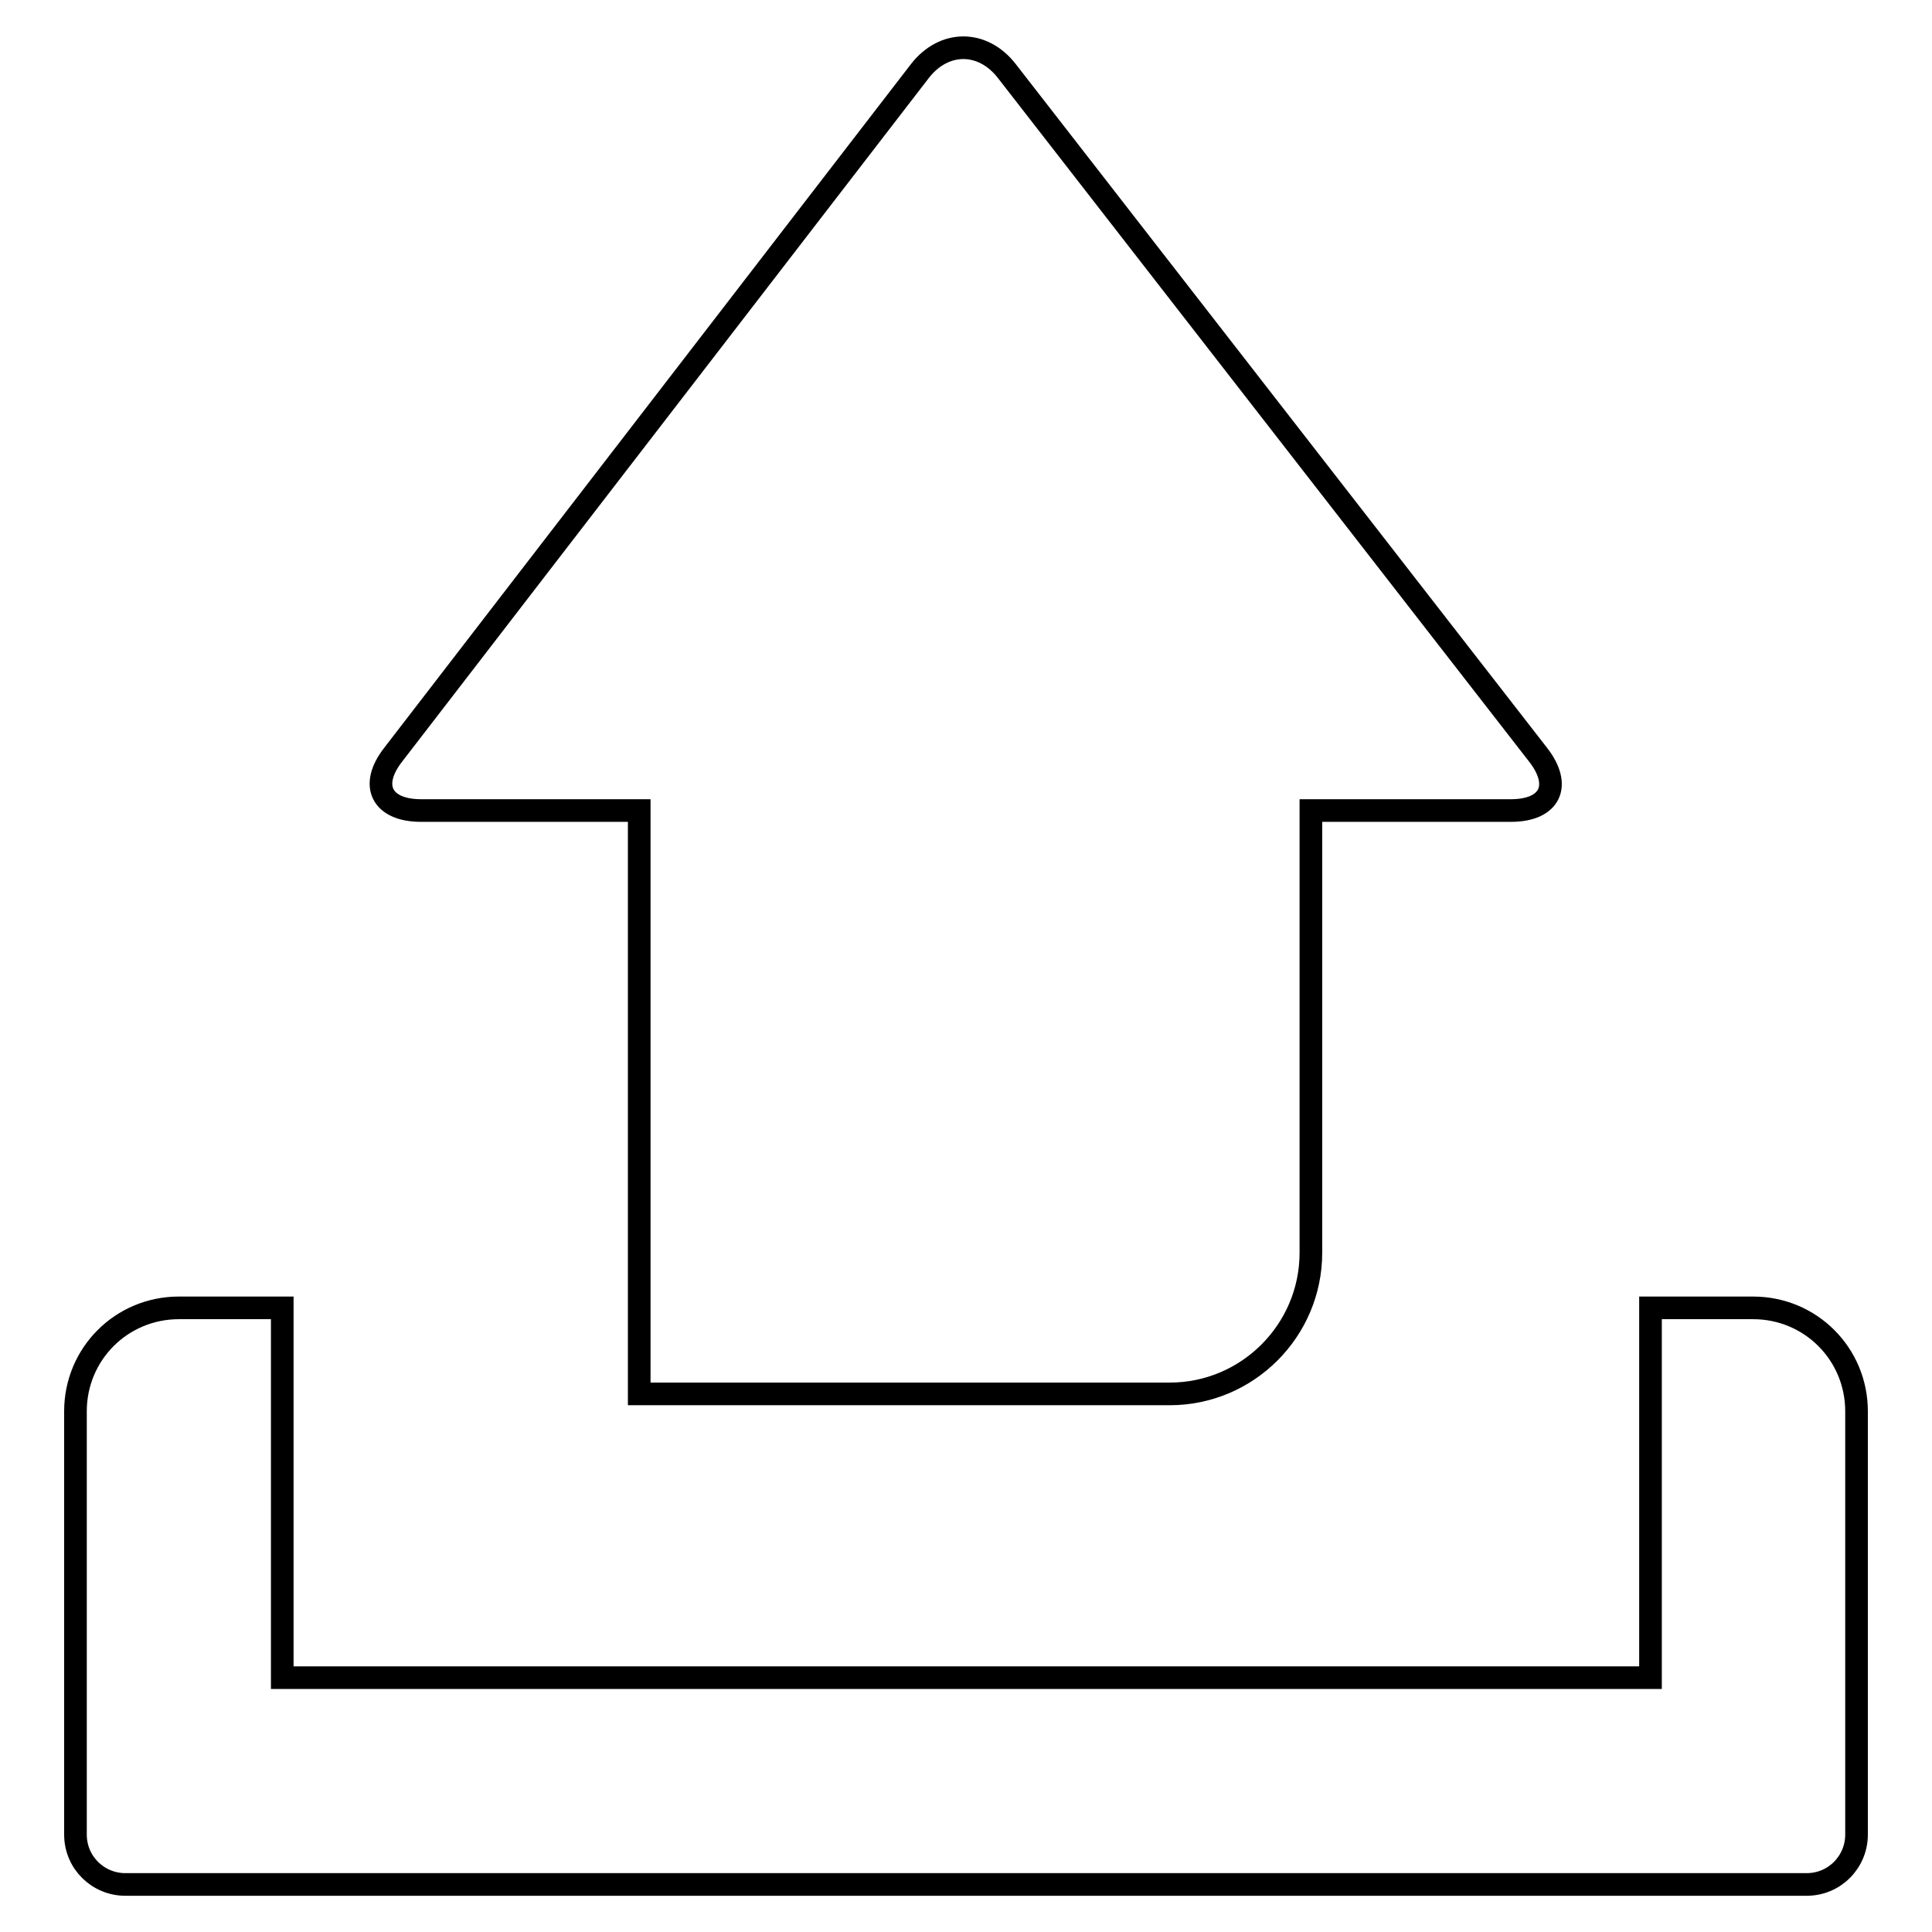
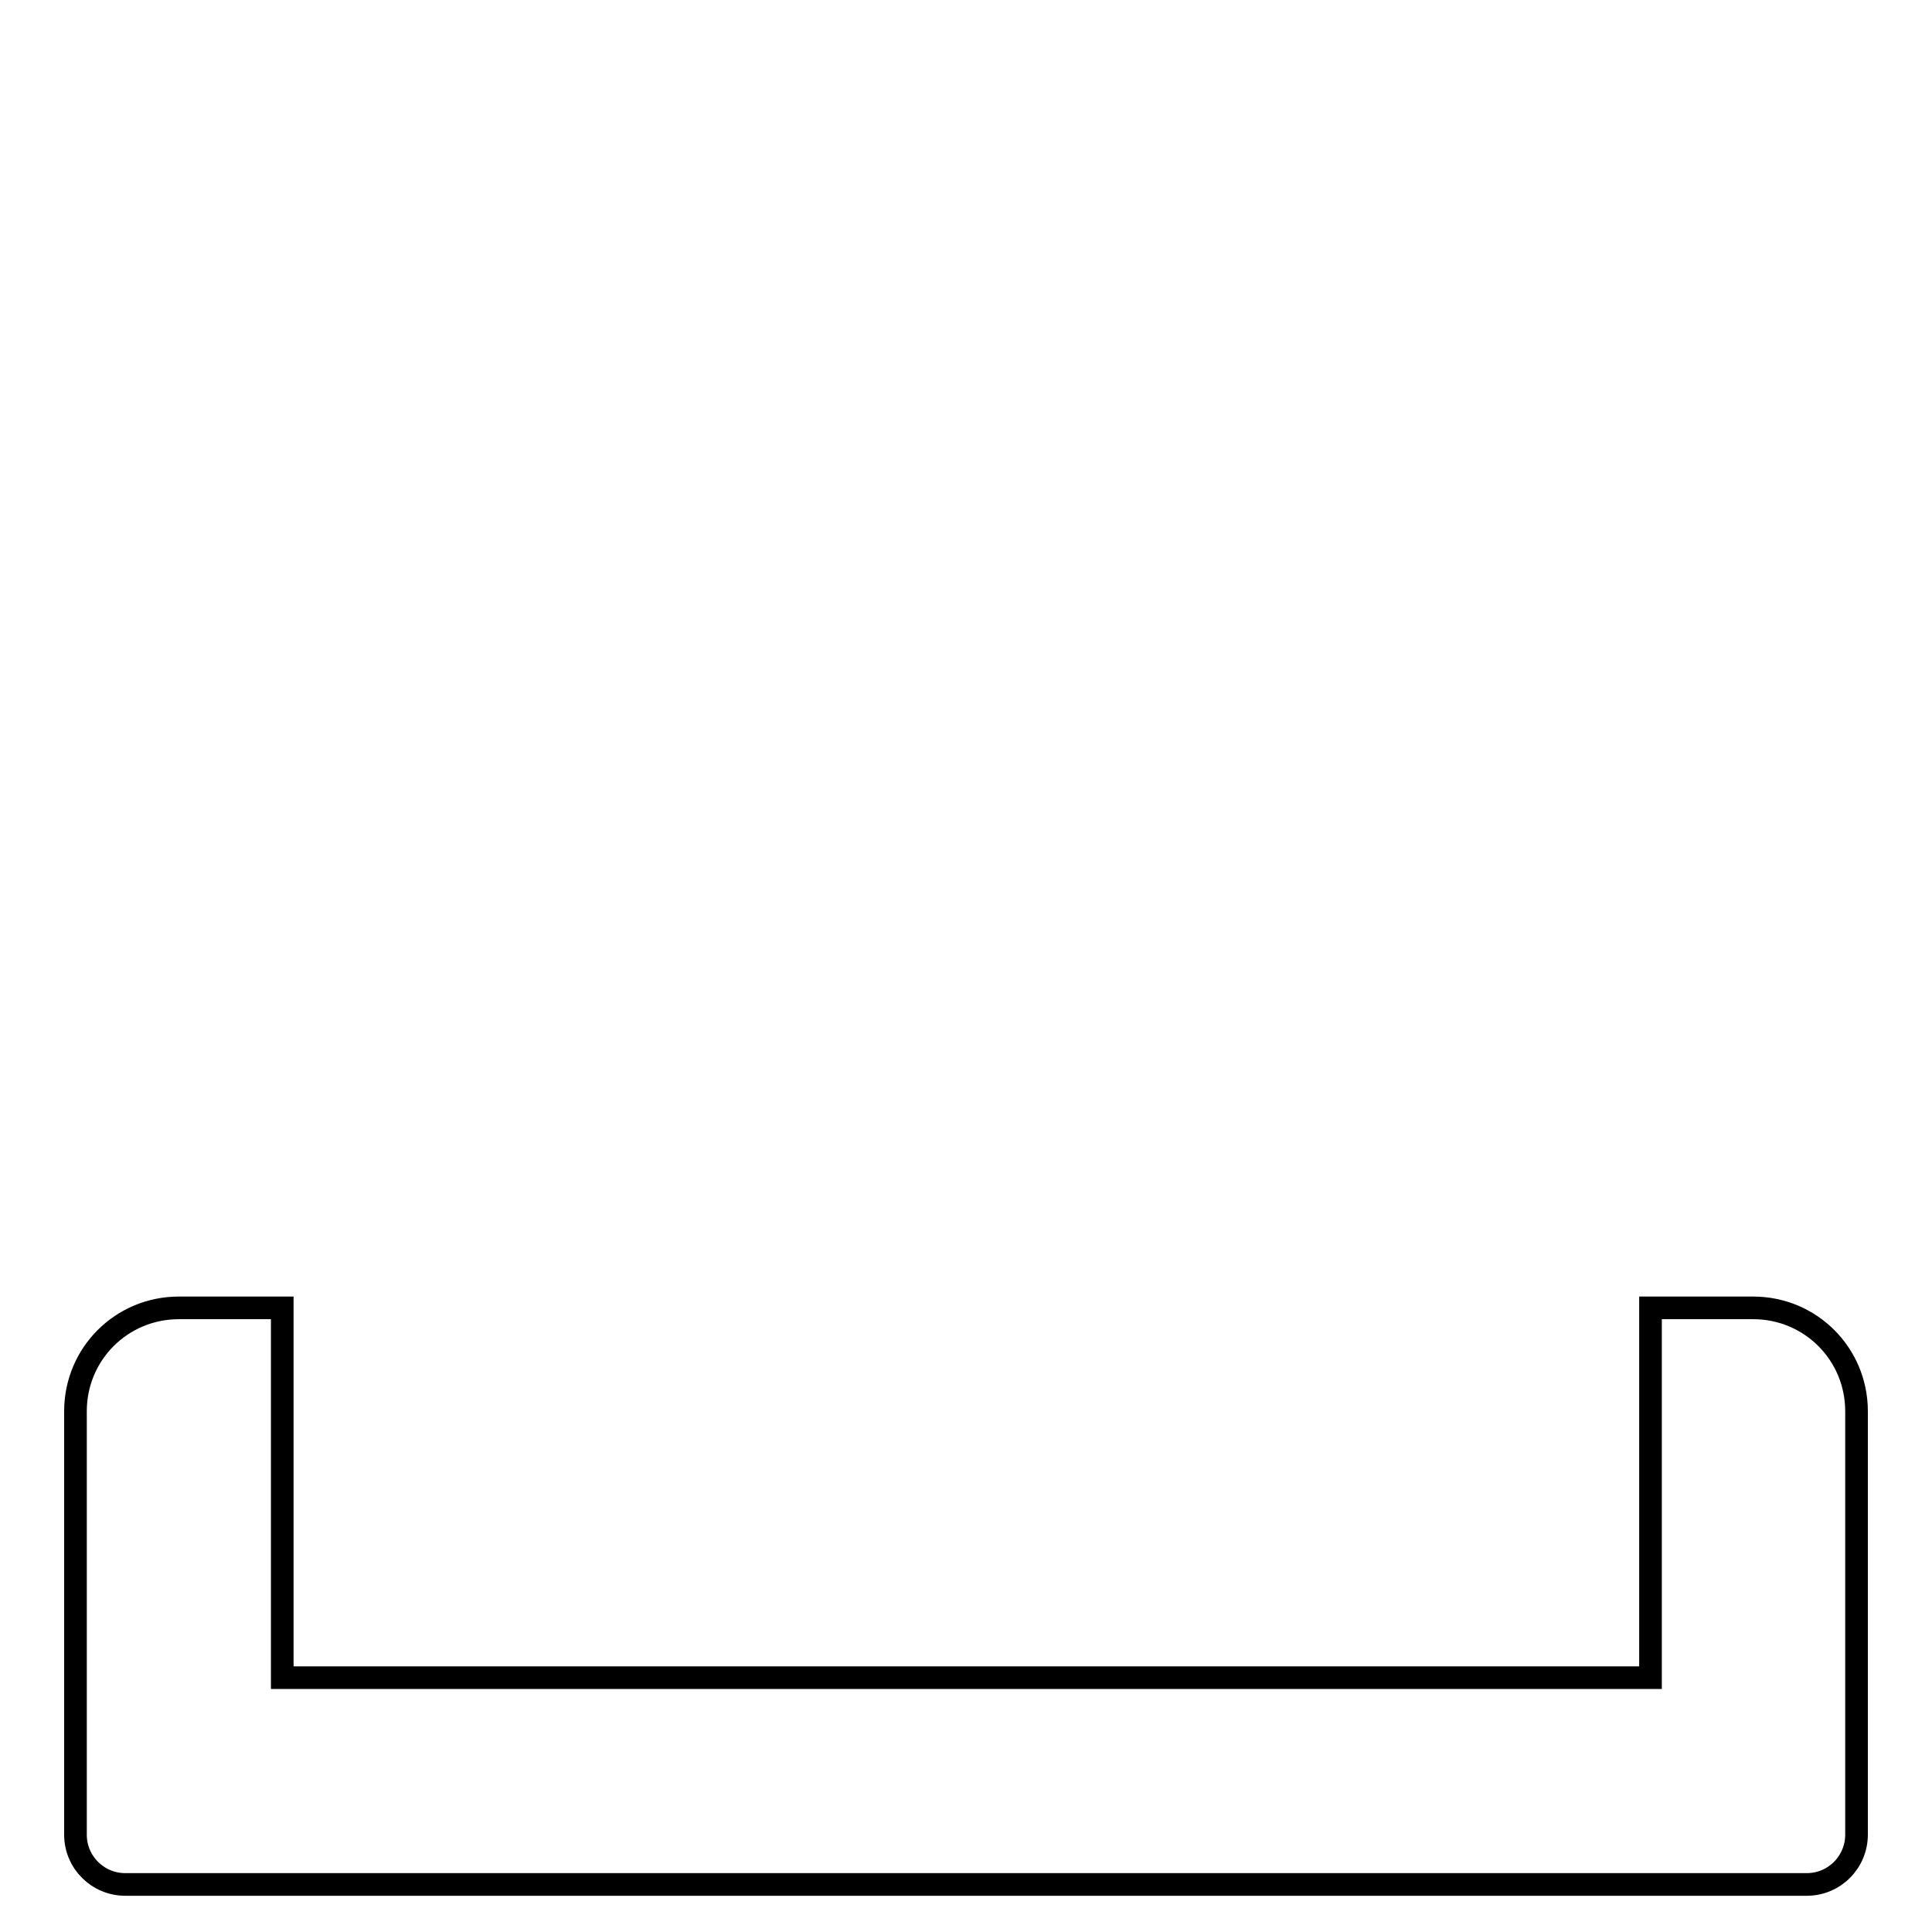
<svg xmlns="http://www.w3.org/2000/svg" version="1.1" x="0px" y="0px" viewBox="0 0 256 256" enable-background="new 0 0 256 256" xml:space="preserve">
  <g>
    <g>
      <g>
-         <path stroke-width="3" fill-opacity="0" stroke="#000000" d="M155,184.7c10.3,0,18.7-8.4,18.7-18.7v-58.6h26.5c5.2,0,6.8-3.3,3.6-7.4L133.4,9.4c-3.2-4.1-8.3-4.1-11.5,0L52.1,100c-3.2,4.1-1.5,7.4,3.7,7.4h28.9h0v77.3L155,184.7L155,184.7z" />
        <path stroke-width="3" fill-opacity="0" stroke="#000000" d="M218.7,173.3v49H37.4v-49H23.7c-7.6,0-13.7,6.1-13.7,13.7v56.1c0,3.7,3,6.6,6.6,6.6h222.8c3.7,0,6.6-3,6.6-6.6V187c0-7.6-6.1-13.7-13.7-13.7H218.7z" />
      </g>
      <g />
      <g />
      <g />
      <g />
      <g />
      <g />
      <g />
      <g />
      <g />
      <g />
      <g />
      <g />
      <g />
      <g />
      <g />
    </g>
  </g>
</svg>